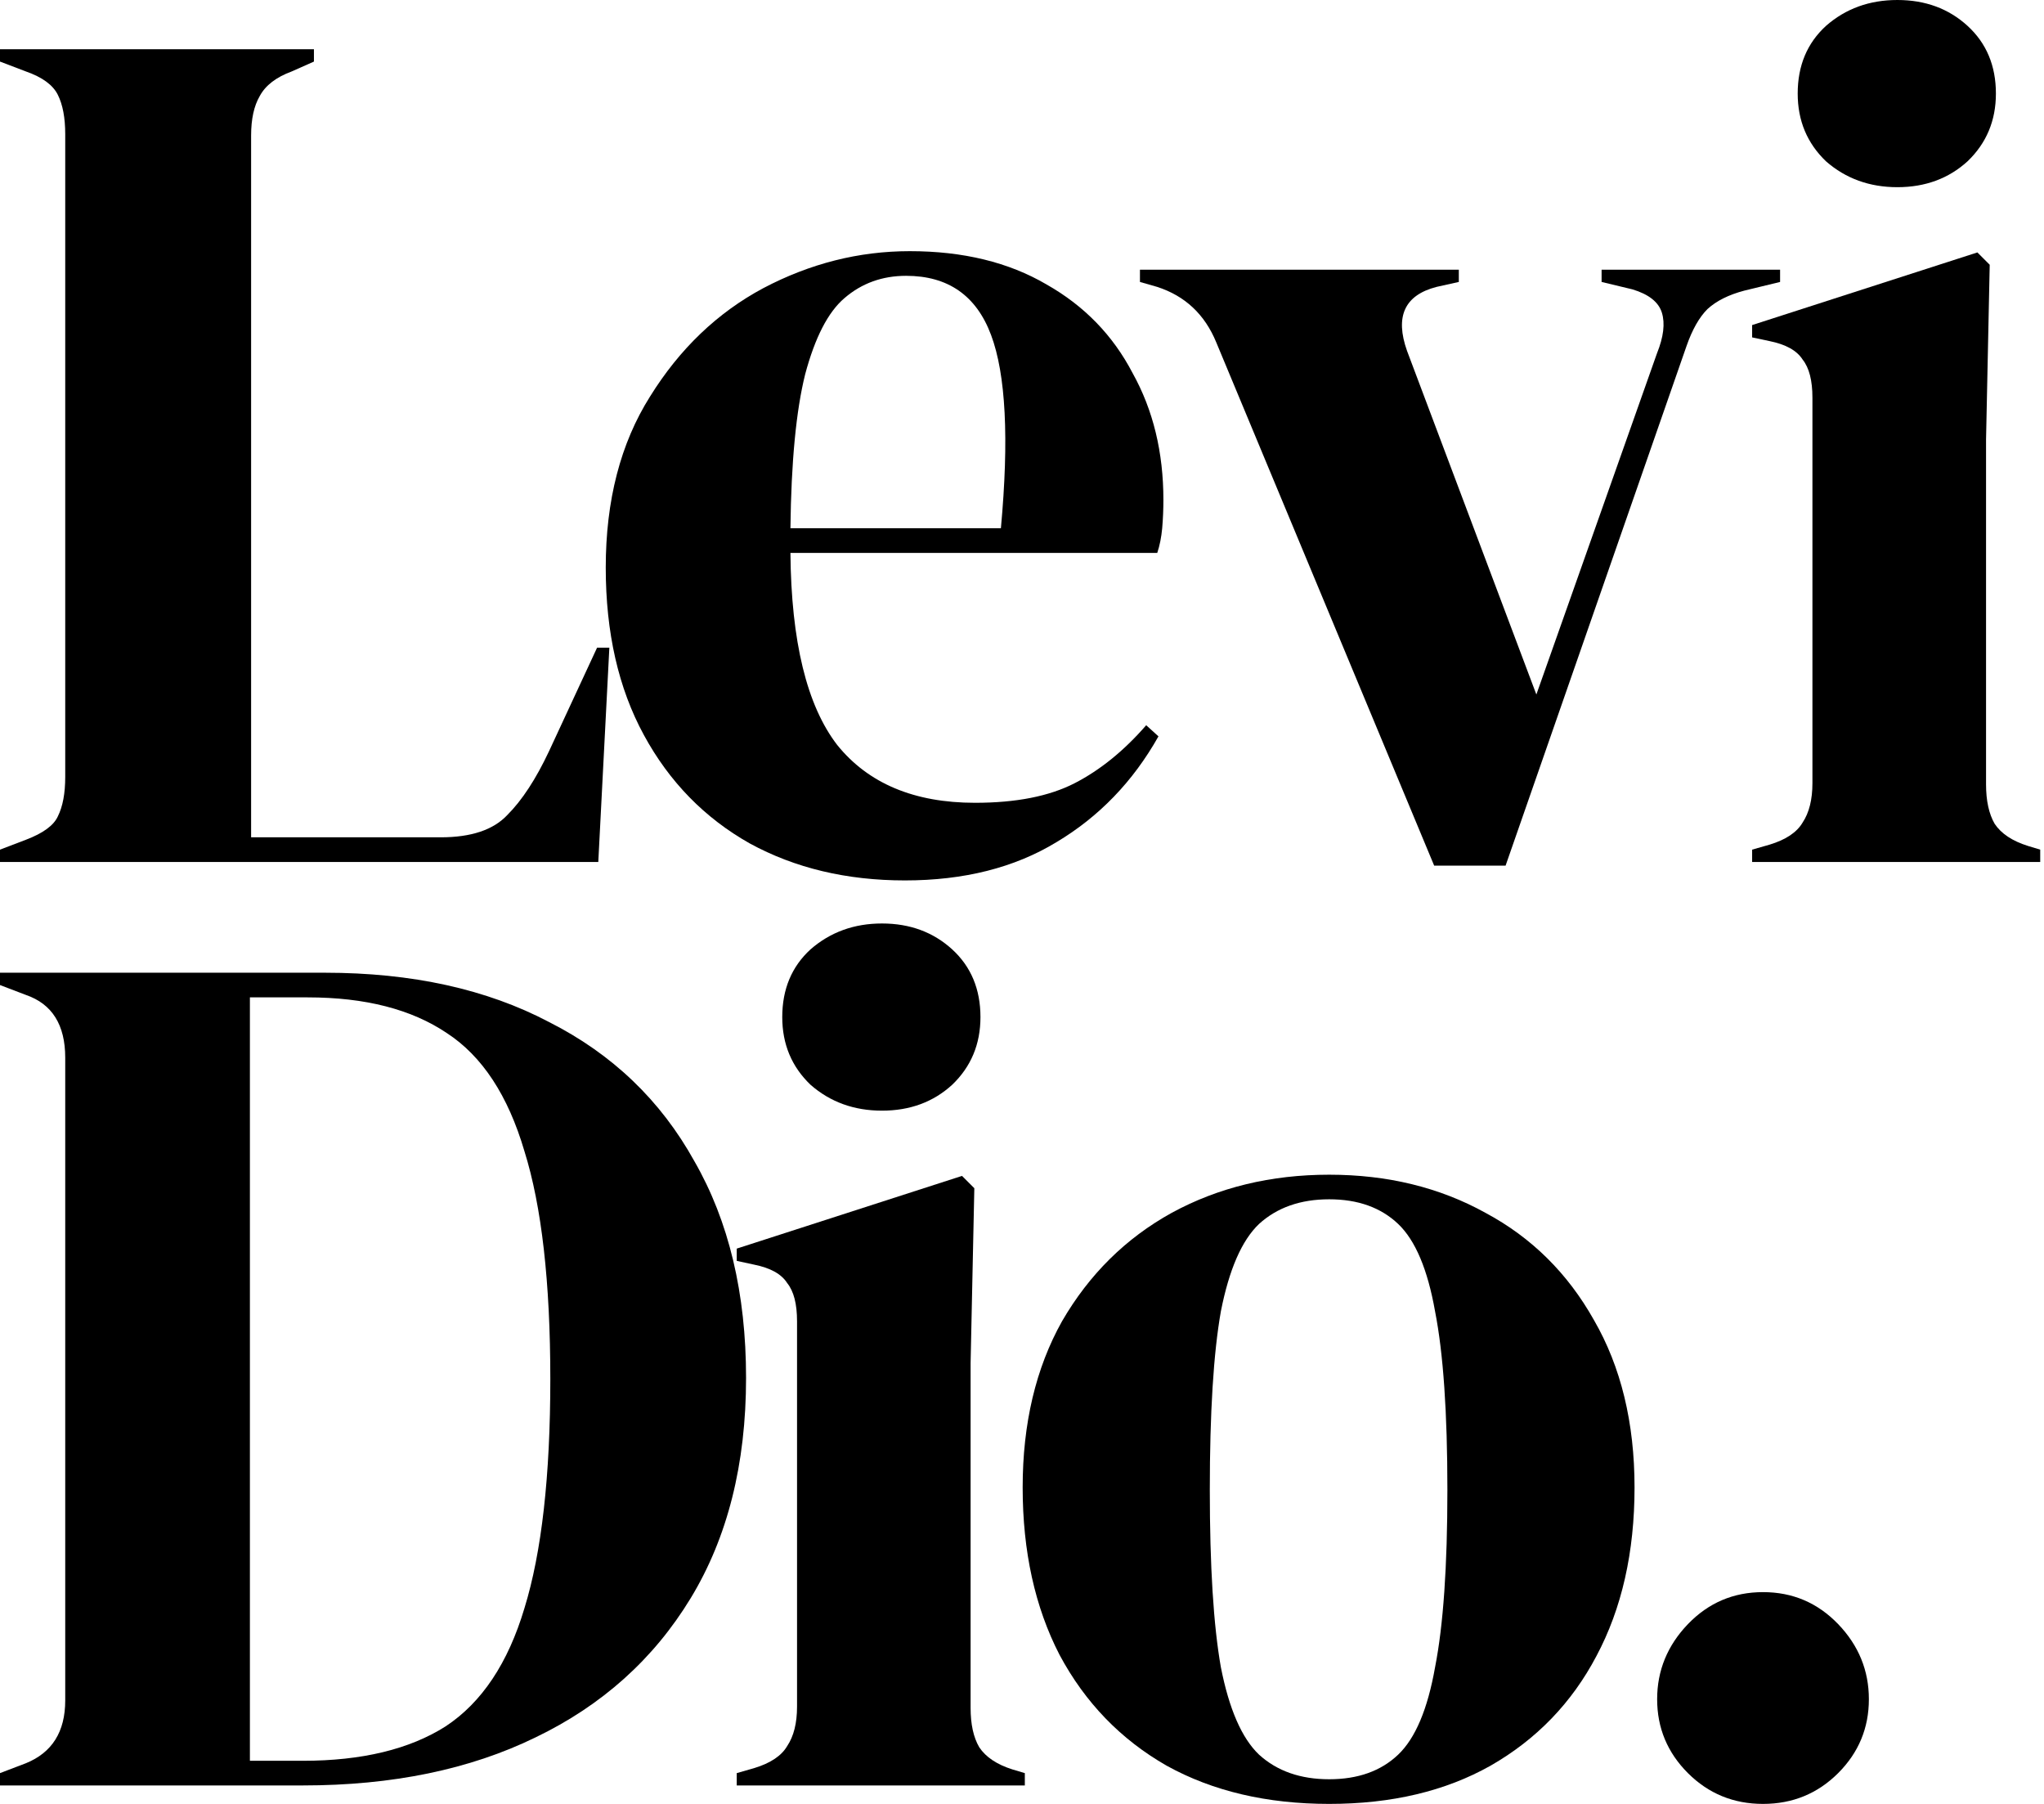
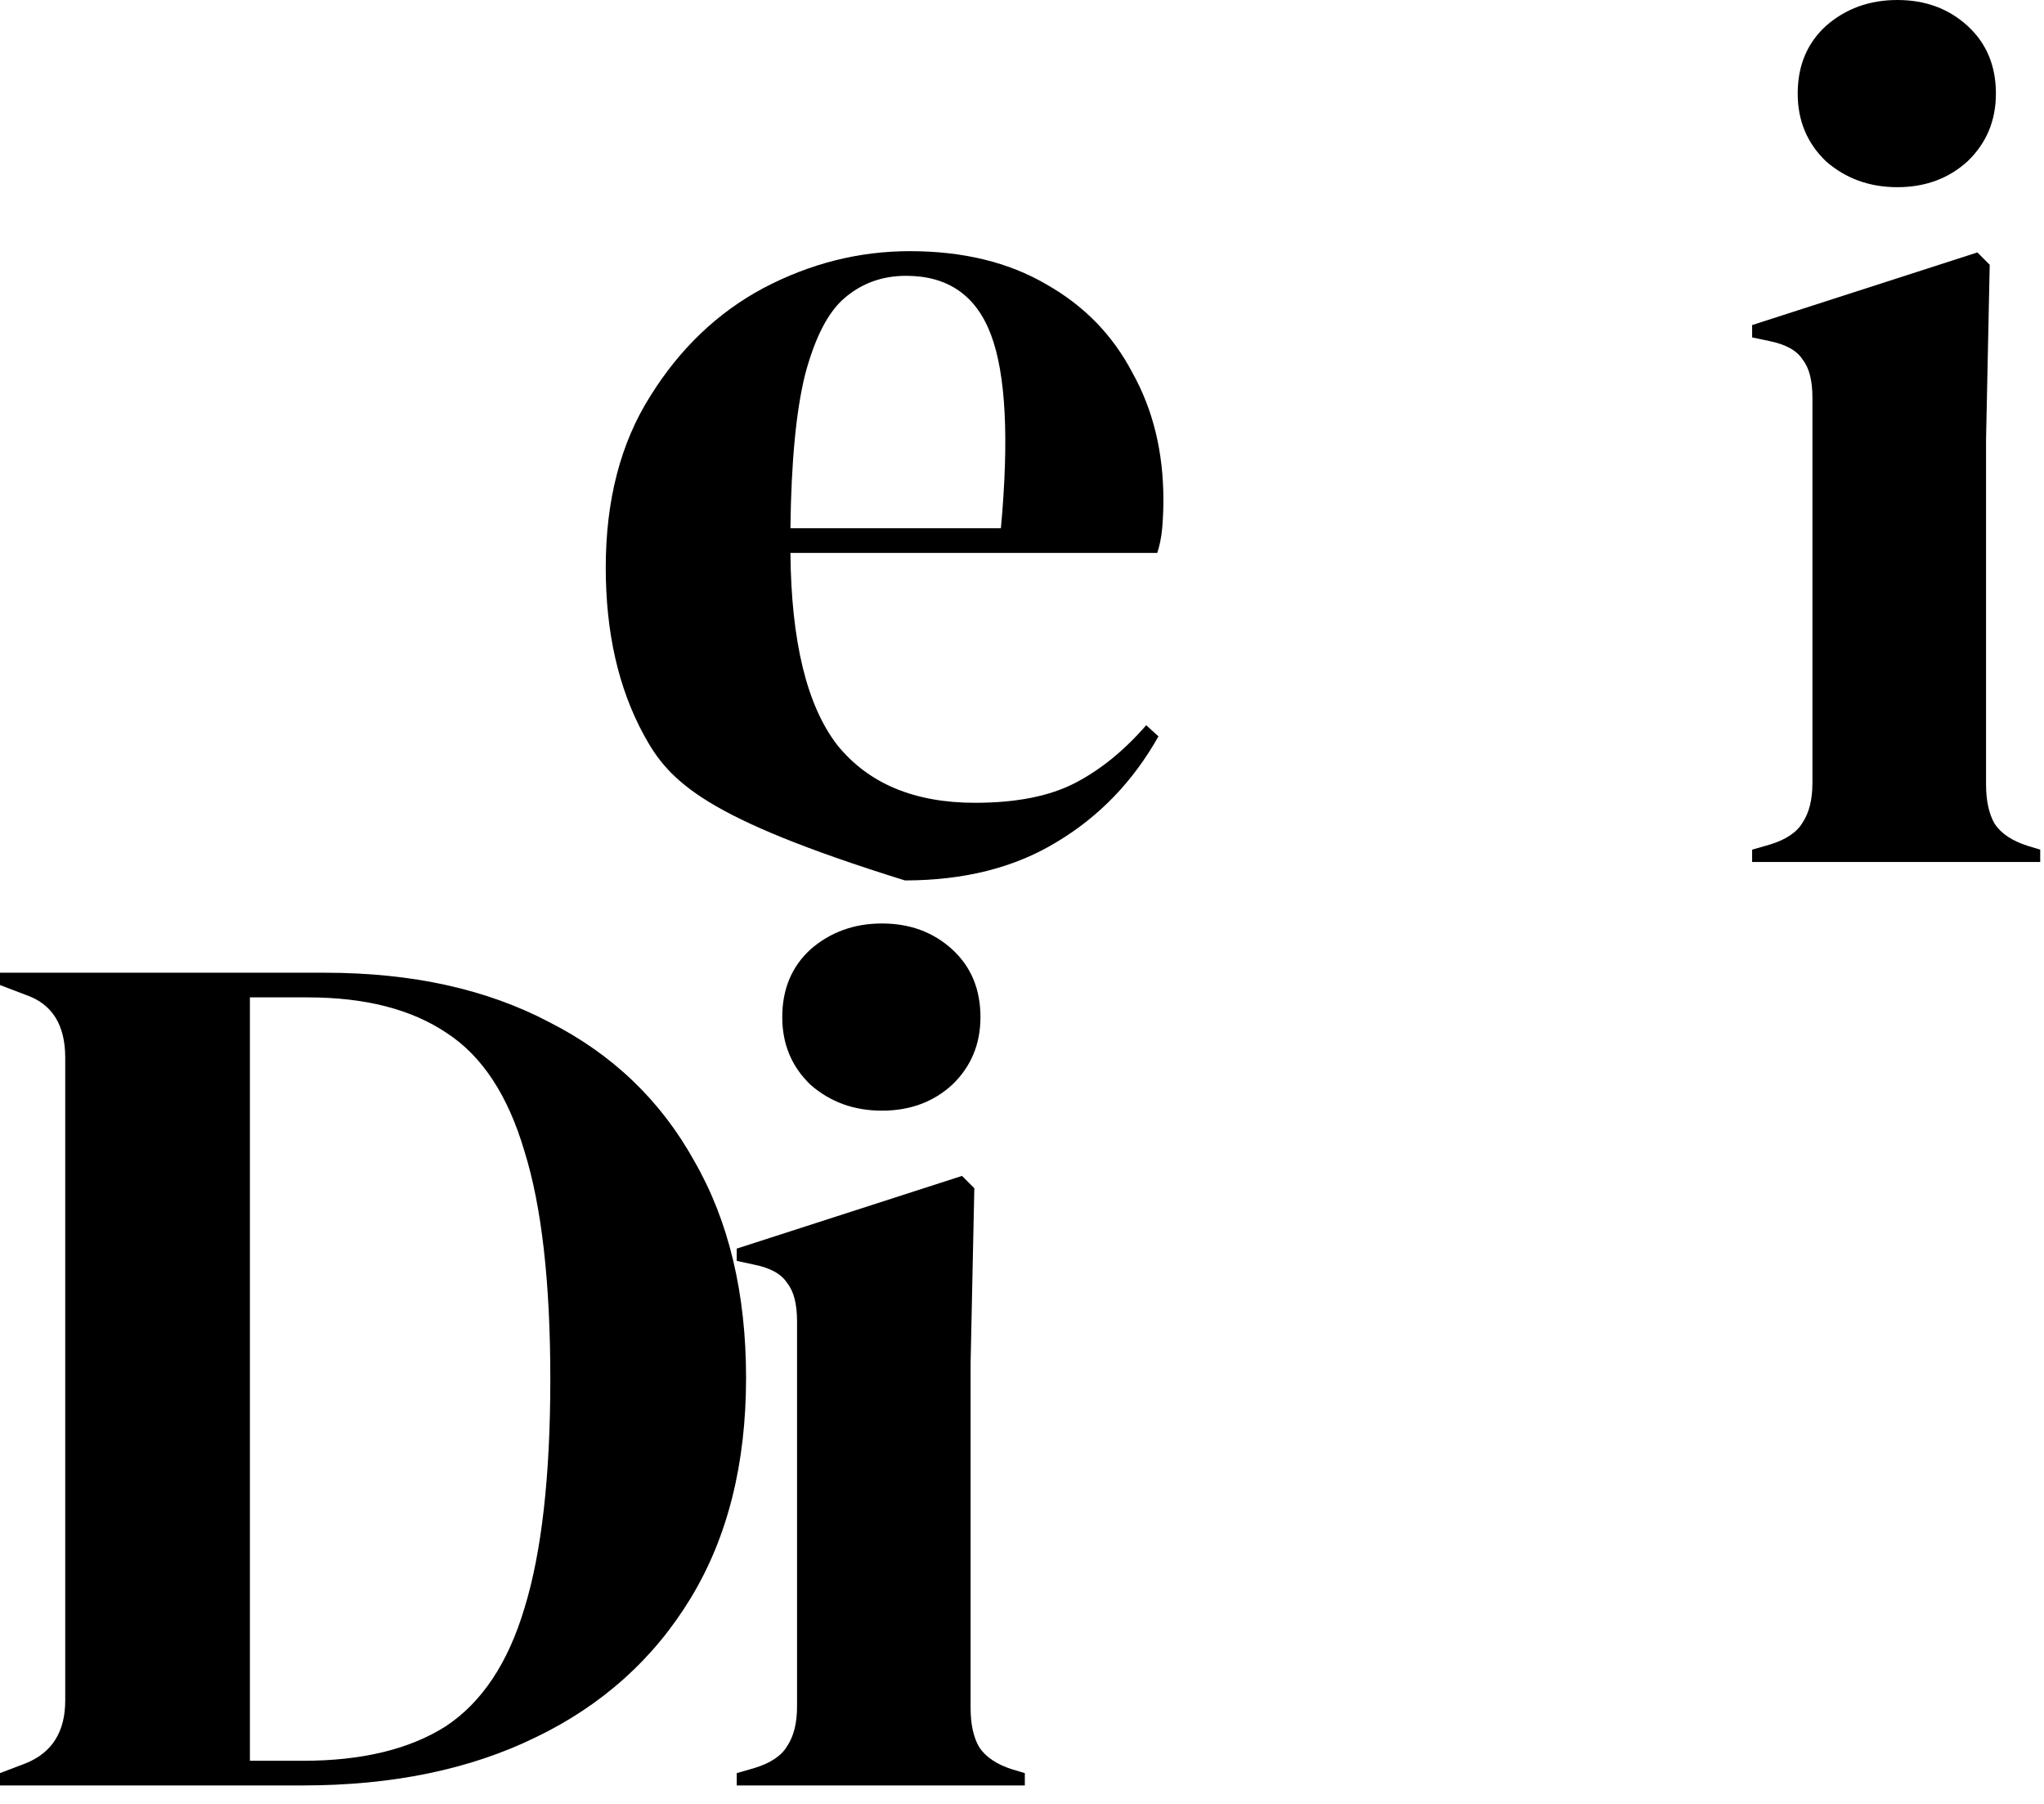
<svg xmlns="http://www.w3.org/2000/svg" width="34" height="30" viewBox="0 0 34 30" fill="none">
-   <path d="M0 14.335V14.13L0.43 13.966C0.717 13.857 0.894 13.727 0.962 13.577C1.044 13.413 1.085 13.194 1.085 12.921V2.232C1.085 1.959 1.044 1.741 0.962 1.577C0.881 1.413 0.703 1.283 0.43 1.188L0 1.024V0.819H5.222V1.024L4.853 1.188C4.594 1.283 4.416 1.42 4.321 1.597C4.225 1.761 4.177 1.98 4.177 2.253V13.925H7.331C7.836 13.925 8.205 13.802 8.437 13.556C8.683 13.311 8.915 12.956 9.133 12.492L9.932 10.771H10.136L9.952 14.335H0Z" fill="black" />
-   <path d="M15.134 4.177C16.021 4.177 16.779 4.362 17.407 4.73C18.035 5.085 18.513 5.577 18.84 6.205C19.182 6.819 19.352 7.522 19.352 8.314C19.352 8.464 19.346 8.621 19.332 8.785C19.318 8.935 19.291 9.072 19.25 9.195H13.148C13.161 10.669 13.421 11.734 13.926 12.389C14.444 13.031 15.209 13.351 16.219 13.351C16.902 13.351 17.455 13.242 17.878 13.024C18.301 12.806 18.697 12.485 19.066 12.061L19.27 12.246C18.847 12.997 18.281 13.584 17.571 14.007C16.875 14.43 16.035 14.642 15.052 14.642C14.083 14.642 13.223 14.437 12.472 14.027C11.721 13.604 11.134 13.003 10.711 12.225C10.287 11.447 10.076 10.519 10.076 9.44C10.076 8.321 10.322 7.372 10.813 6.594C11.305 5.802 11.932 5.201 12.697 4.792C13.475 4.382 14.287 4.177 15.134 4.177ZM15.072 4.587C14.677 4.587 14.335 4.71 14.049 4.956C13.775 5.188 13.557 5.611 13.393 6.225C13.243 6.826 13.161 7.679 13.148 8.785H16.649C16.786 7.297 16.731 6.225 16.485 5.57C16.24 4.915 15.769 4.587 15.072 4.587Z" fill="black" />
-   <path d="M23.856 14.396L20.231 5.693C20.04 5.229 19.713 4.921 19.248 4.771L18.962 4.689V4.485H24.266V4.689L23.897 4.771C23.364 4.908 23.201 5.263 23.405 5.836L25.556 11.55L27.562 5.877C27.672 5.604 27.699 5.379 27.644 5.201C27.59 5.024 27.426 4.894 27.153 4.812L26.641 4.689V4.485H29.61V4.689L29.016 4.833C28.757 4.901 28.552 5.003 28.402 5.14C28.266 5.276 28.149 5.481 28.054 5.754L25.044 14.396H23.856Z" fill="black" />
+   <path d="M15.134 4.177C16.021 4.177 16.779 4.362 17.407 4.73C18.035 5.085 18.513 5.577 18.84 6.205C19.182 6.819 19.352 7.522 19.352 8.314C19.352 8.464 19.346 8.621 19.332 8.785C19.318 8.935 19.291 9.072 19.25 9.195H13.148C13.161 10.669 13.421 11.734 13.926 12.389C14.444 13.031 15.209 13.351 16.219 13.351C16.902 13.351 17.455 13.242 17.878 13.024C18.301 12.806 18.697 12.485 19.066 12.061L19.27 12.246C18.847 12.997 18.281 13.584 17.571 14.007C16.875 14.43 16.035 14.642 15.052 14.642C11.721 13.604 11.134 13.003 10.711 12.225C10.287 11.447 10.076 10.519 10.076 9.44C10.076 8.321 10.322 7.372 10.813 6.594C11.305 5.802 11.932 5.201 12.697 4.792C13.475 4.382 14.287 4.177 15.134 4.177ZM15.072 4.587C14.677 4.587 14.335 4.71 14.049 4.956C13.775 5.188 13.557 5.611 13.393 6.225C13.243 6.826 13.161 7.679 13.148 8.785H16.649C16.786 7.297 16.731 6.225 16.485 5.57C16.24 4.915 15.769 4.587 15.072 4.587Z" fill="black" />
  <path d="M31.561 3.113C31.097 3.113 30.701 2.969 30.374 2.683C30.06 2.382 29.903 2.007 29.903 1.556C29.903 1.092 30.06 0.717 30.374 0.43C30.701 0.143 31.097 0 31.561 0C32.025 0 32.414 0.143 32.728 0.43C33.042 0.717 33.2 1.092 33.2 1.556C33.2 2.007 33.042 2.382 32.728 2.683C32.414 2.969 32.025 3.113 31.561 3.113ZM29.145 14.335V14.13L29.432 14.048C29.705 13.966 29.889 13.843 29.985 13.679C30.094 13.515 30.148 13.297 30.148 13.024V6.614C30.148 6.328 30.094 6.116 29.985 5.98C29.889 5.829 29.705 5.727 29.432 5.672L29.145 5.611V5.406L32.892 4.198L33.097 4.403L33.036 7.311V13.044C33.036 13.317 33.084 13.536 33.179 13.7C33.288 13.864 33.472 13.986 33.732 14.068L33.937 14.13V14.335H29.145Z" fill="black" />
  <path d="M0 29.693V29.488L0.43 29.324C0.867 29.147 1.085 28.799 1.085 28.28V17.59C1.085 17.044 0.867 16.696 0.43 16.546L0 16.382V16.177H5.406C6.853 16.177 8.096 16.451 9.133 16.997C10.184 17.529 10.99 18.3 11.55 19.311C12.123 20.307 12.41 21.509 12.41 22.915C12.41 24.348 12.102 25.57 11.488 26.58C10.874 27.59 10.014 28.362 8.908 28.894C7.816 29.427 6.526 29.693 5.038 29.693H0ZM4.157 29.283H5.038C6.02 29.283 6.812 29.092 7.413 28.71C8.014 28.314 8.451 27.659 8.724 26.744C9.01 25.816 9.154 24.546 9.154 22.935C9.154 21.324 9.01 20.061 8.724 19.147C8.451 18.218 8.02 17.563 7.433 17.181C6.846 16.785 6.075 16.587 5.119 16.587H4.157V29.283Z" fill="black" />
  <path d="M14.671 18.471C14.207 18.471 13.811 18.328 13.483 18.041C13.169 17.741 13.012 17.365 13.012 16.915C13.012 16.451 13.169 16.075 13.483 15.788C13.811 15.502 14.207 15.358 14.671 15.358C15.135 15.358 15.524 15.502 15.838 15.788C16.152 16.075 16.309 16.451 16.309 16.915C16.309 17.365 16.152 17.741 15.838 18.041C15.524 18.328 15.135 18.471 14.671 18.471ZM12.255 29.693V29.488L12.541 29.406C12.814 29.324 12.999 29.201 13.094 29.038C13.204 28.874 13.258 28.655 13.258 28.382V21.973C13.258 21.686 13.204 21.474 13.094 21.338C12.999 21.188 12.814 21.085 12.541 21.031L12.255 20.969V20.765L16.002 19.556L16.207 19.761L16.145 22.669V28.403C16.145 28.676 16.193 28.894 16.289 29.058C16.398 29.222 16.582 29.345 16.842 29.427L17.047 29.488V29.693H12.255Z" fill="black" />
-   <path d="M22.11 30C21.073 30 20.172 29.788 19.407 29.365C18.642 28.928 18.049 28.314 17.625 27.522C17.216 26.73 17.011 25.802 17.011 24.737C17.011 23.672 17.23 22.751 17.666 21.973C18.117 21.195 18.724 20.594 19.489 20.171C20.267 19.747 21.141 19.536 22.11 19.536C23.079 19.536 23.946 19.747 24.711 20.171C25.475 20.58 26.076 21.174 26.513 21.952C26.963 22.73 27.189 23.659 27.189 24.737C27.189 25.816 26.977 26.751 26.554 27.543C26.144 28.321 25.557 28.928 24.793 29.365C24.042 29.788 23.148 30 22.11 30ZM22.11 29.59C22.588 29.59 22.97 29.454 23.257 29.181C23.544 28.908 23.748 28.423 23.871 27.727C24.008 27.031 24.076 26.048 24.076 24.778C24.076 23.495 24.008 22.505 23.871 21.809C23.748 21.113 23.544 20.628 23.257 20.355C22.97 20.082 22.588 19.945 22.11 19.945C21.632 19.945 21.243 20.082 20.943 20.355C20.656 20.628 20.445 21.113 20.308 21.809C20.185 22.505 20.124 23.495 20.124 24.778C20.124 26.048 20.185 27.031 20.308 27.727C20.445 28.423 20.656 28.908 20.943 29.181C21.243 29.454 21.632 29.59 22.11 29.59Z" fill="black" />
-   <path d="M29.326 30C28.835 30 28.419 29.829 28.077 29.488C27.736 29.147 27.565 28.737 27.565 28.259C27.565 27.782 27.736 27.365 28.077 27.01C28.419 26.655 28.835 26.478 29.326 26.478C29.818 26.478 30.234 26.655 30.576 27.01C30.917 27.365 31.087 27.782 31.087 28.259C31.087 28.737 30.917 29.147 30.576 29.488C30.234 29.829 29.818 30 29.326 30Z" fill="black" />
</svg>